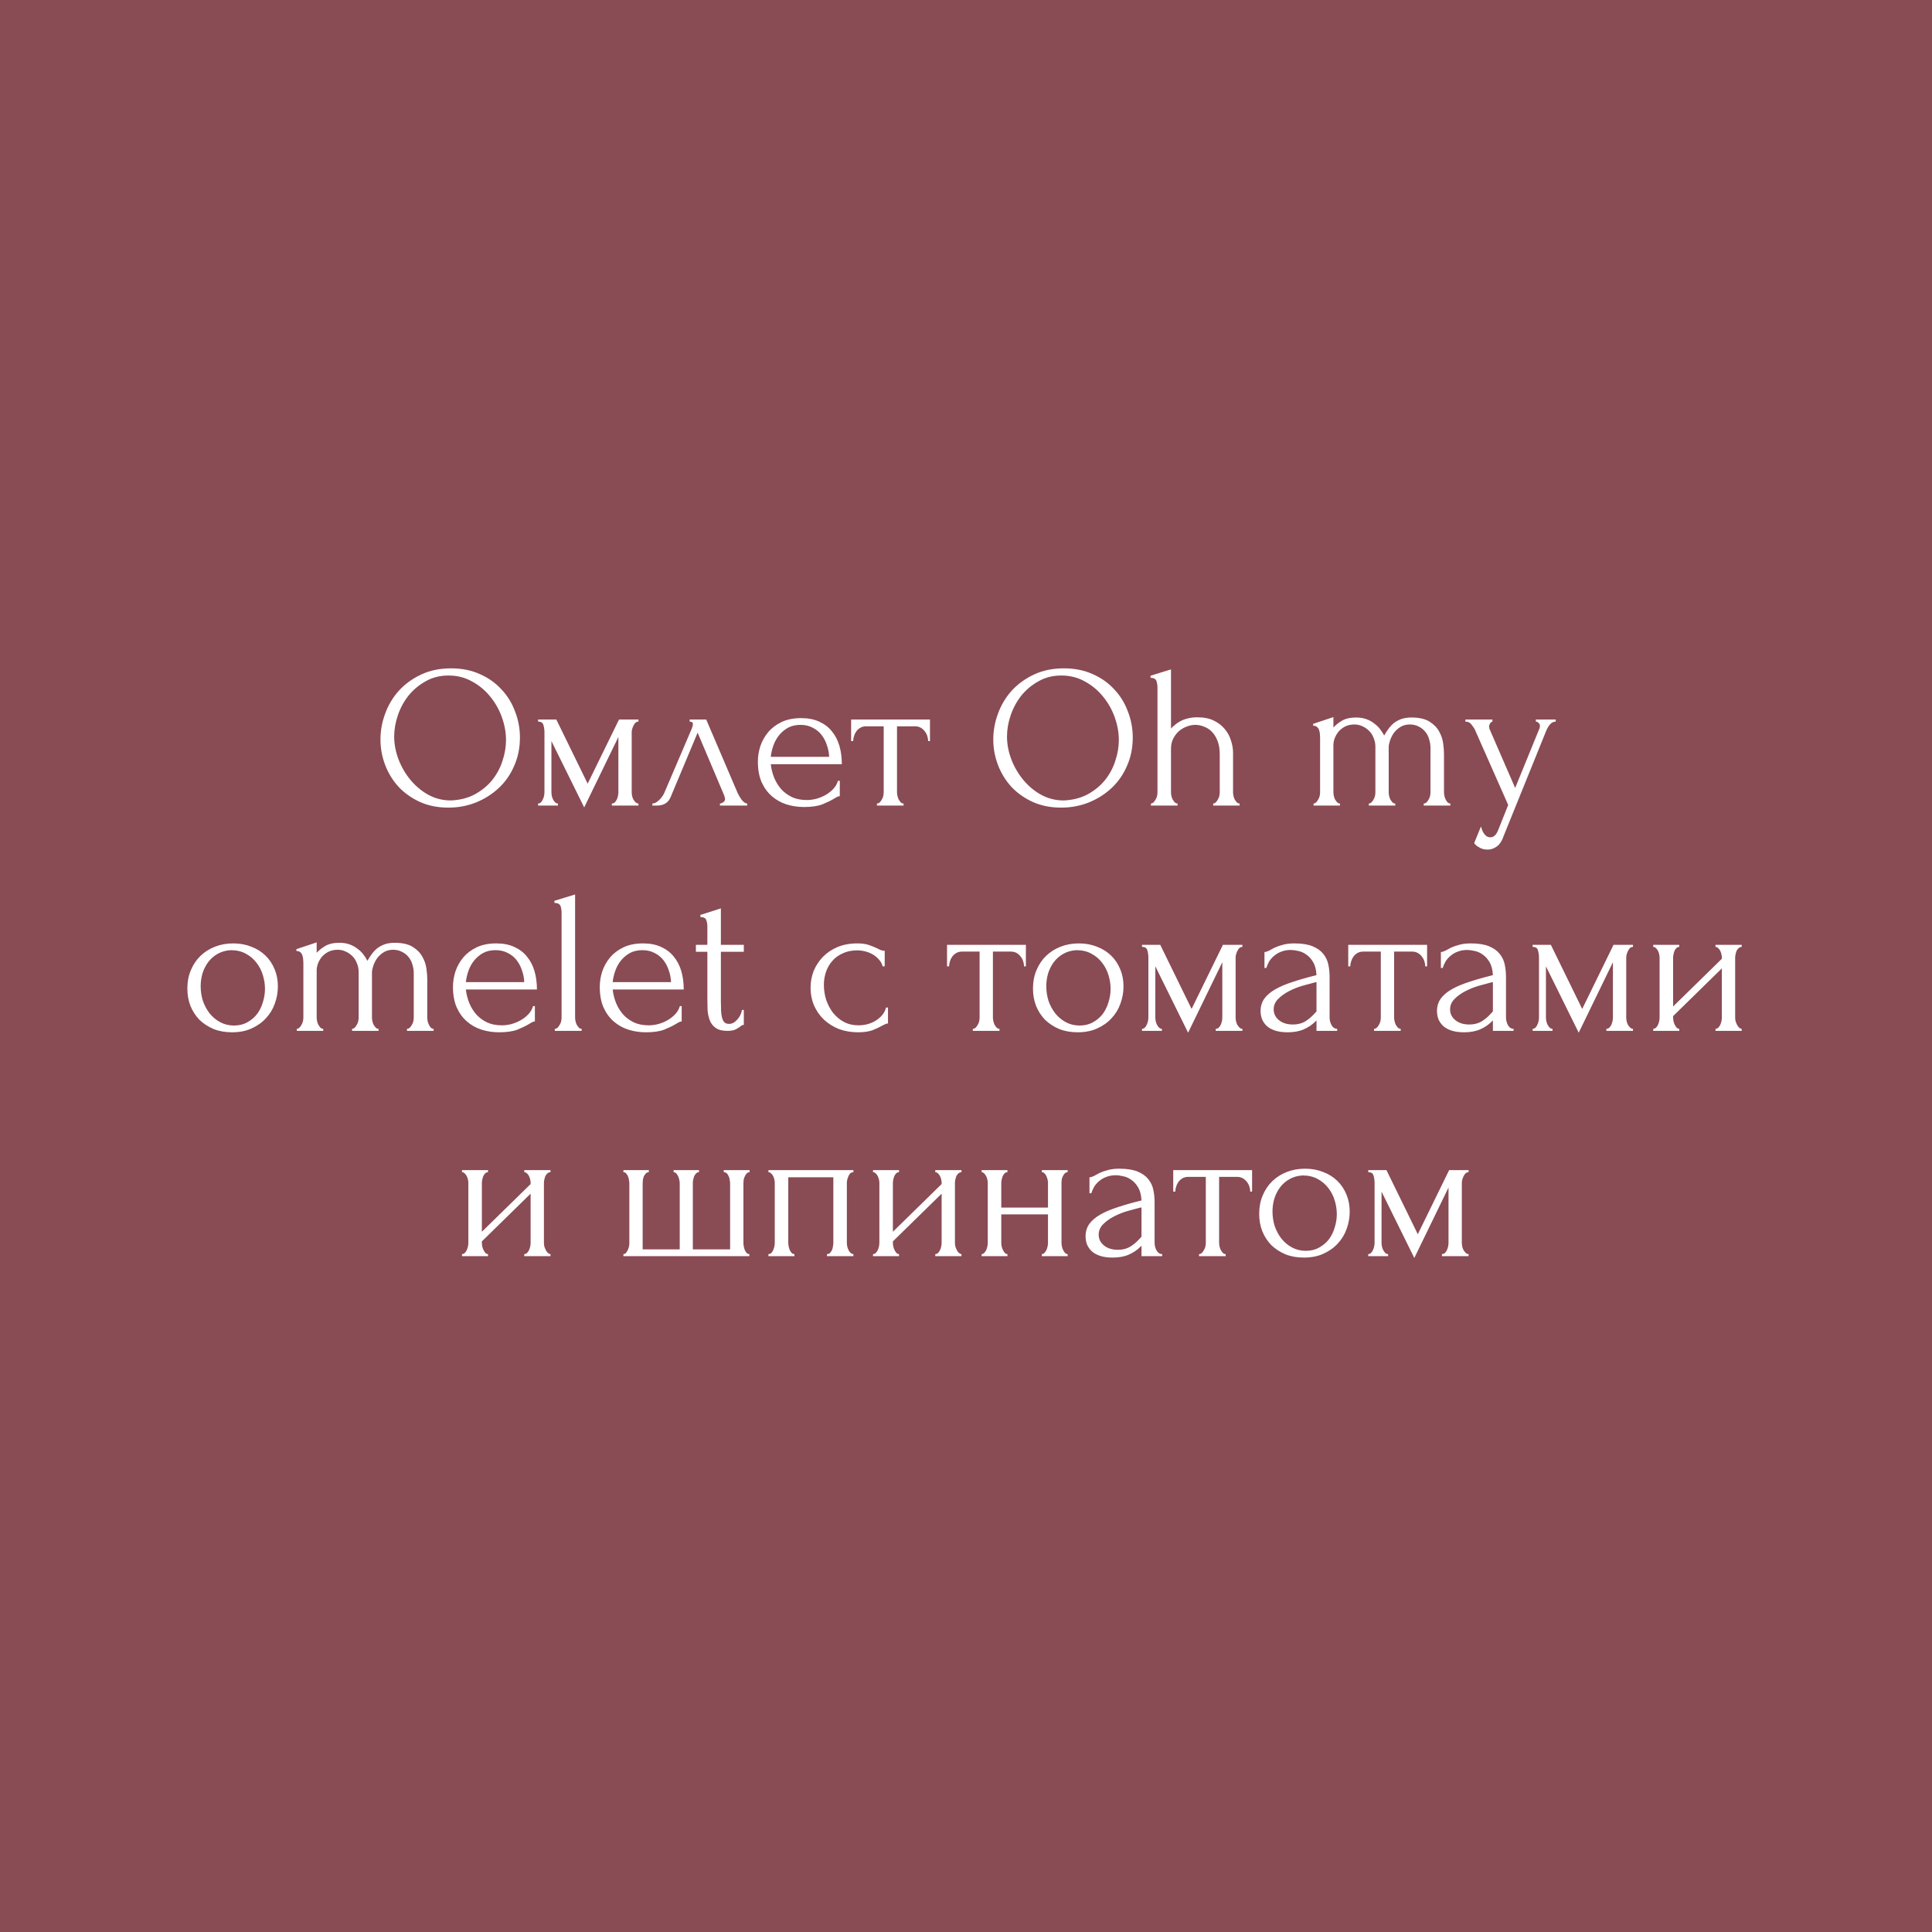
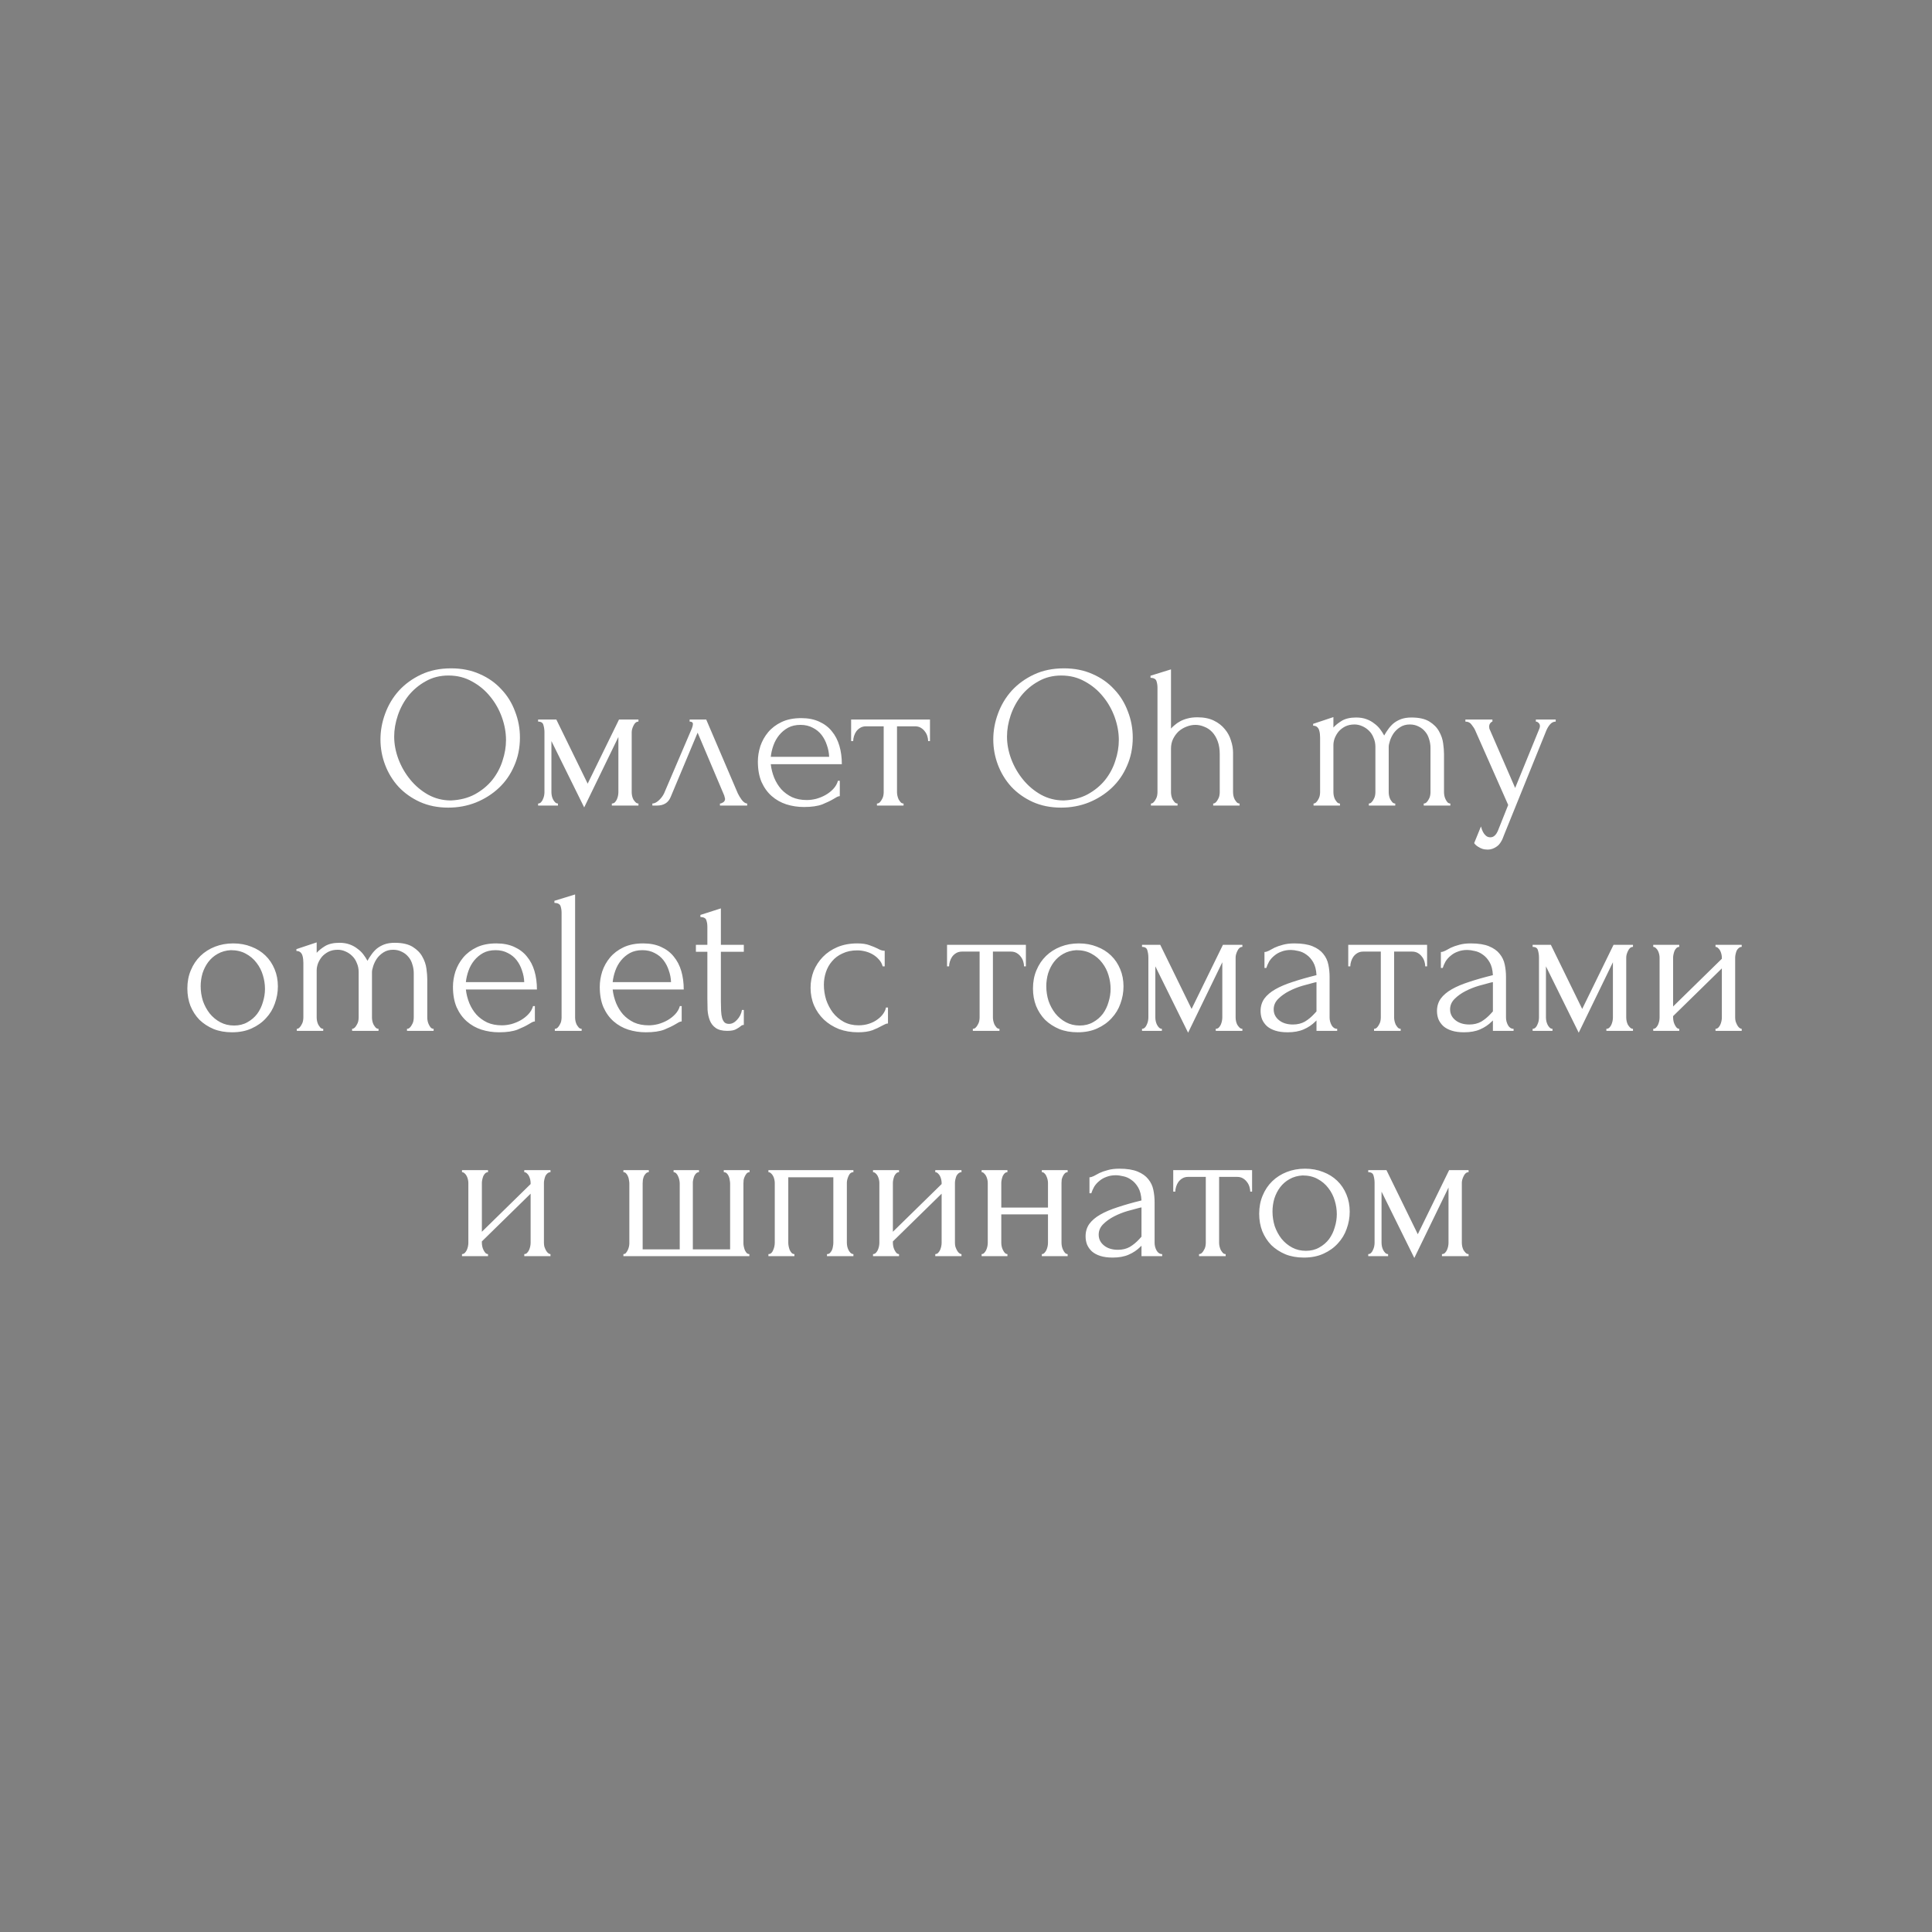
<svg xmlns="http://www.w3.org/2000/svg" width="283" height="283" viewBox="0 0 283 283" fill="none">
  <rect x="0" y="0" width="283" height="283" fill="#808080" stroke="none" />
-   <path d="M0 0H283V283H0V0Z" fill="#902838" fill-opacity="0.6" />
  <path d="M66.08 97.9C67.64 97.9 69.04 98.18 70.28 98.74C71.52 99.28 72.57 100.02 73.43 100.96C74.31 101.88 74.98 102.96 75.44 104.2C75.92 105.42 76.16 106.7 76.16 108.04C76.16 109.54 75.88 110.92 75.32 112.18C74.78 113.44 74.03 114.52 73.07 115.42C72.11 116.32 70.99 117.03 69.71 117.55C68.45 118.05 67.1 118.3 65.66 118.3C64.12 118.3 62.73 118.02 61.49 117.46C60.27 116.9 59.23 116.16 58.37 115.24C57.53 114.32 56.88 113.26 56.42 112.06C55.96 110.86 55.73 109.61 55.73 108.31C55.73 107.03 55.96 105.77 56.42 104.53C56.88 103.27 57.55 102.15 58.43 101.17C59.33 100.19 60.42 99.4 61.7 98.8C62.98 98.2 64.44 97.9 66.08 97.9ZM66.05 117.25C67.39 117.19 68.56 116.89 69.56 116.35C70.58 115.79 71.43 115.09 72.11 114.25C72.79 113.39 73.29 112.45 73.61 111.43C73.95 110.41 74.12 109.4 74.12 108.4C74.12 107.3 73.92 106.19 73.52 105.07C73.12 103.95 72.55 102.94 71.81 102.04C71.07 101.12 70.18 100.38 69.14 99.82C68.12 99.24 66.97 98.95 65.69 98.95C64.45 98.95 63.34 99.23 62.36 99.79C61.38 100.33 60.54 101.03 59.84 101.89C59.16 102.75 58.64 103.71 58.28 104.77C57.92 105.83 57.74 106.87 57.74 107.89C57.74 108.99 57.95 110.1 58.37 111.22C58.79 112.32 59.37 113.32 60.11 114.22C60.85 115.12 61.72 115.85 62.72 116.41C63.74 116.97 64.85 117.25 66.05 117.25ZM92.532 116.05C92.532 116.21 92.552 116.39 92.592 116.59C92.632 116.77 92.692 116.94 92.772 117.1C92.872 117.26 92.982 117.4 93.102 117.52C93.222 117.64 93.362 117.7 93.522 117.7V118H89.622V117.7C89.782 117.7 89.922 117.65 90.042 117.55C90.162 117.43 90.262 117.29 90.342 117.13C90.422 116.95 90.482 116.77 90.522 116.59C90.562 116.39 90.582 116.21 90.582 116.05V107.95L85.572 118.27L80.772 108.55V116.05C80.772 116.21 80.792 116.39 80.832 116.59C80.872 116.77 80.932 116.94 81.012 117.1C81.092 117.26 81.192 117.4 81.312 117.52C81.432 117.64 81.572 117.7 81.732 117.7V118H78.822V117.7C78.982 117.7 79.122 117.64 79.242 117.52C79.362 117.4 79.452 117.26 79.512 117.1C79.592 116.94 79.652 116.77 79.692 116.59C79.732 116.39 79.752 116.21 79.752 116.05V107.26C79.752 106.9 79.702 106.55 79.602 106.21C79.522 105.87 79.262 105.7 78.822 105.7V105.4H81.492L86.082 114.79L90.672 105.4H93.522V105.7C93.222 105.7 92.982 105.89 92.802 106.27C92.622 106.63 92.532 106.96 92.532 107.26V116.05ZM105.458 117.7C105.598 117.7 105.758 117.64 105.938 117.52C106.118 117.4 106.208 117.23 106.208 117.01C106.208 116.97 106.188 116.89 106.148 116.77C106.128 116.63 106.078 116.48 105.998 116.32L102.188 107.32L98.228 116.77C97.888 117.59 97.218 118 96.218 118H95.558V117.7C95.838 117.7 96.138 117.56 96.458 117.28C96.798 116.98 97.068 116.63 97.268 116.23L101.348 106.69C101.448 106.43 101.498 106.22 101.498 106.06C101.498 105.82 101.338 105.7 101.018 105.7V105.4H103.448L108.068 116.2C108.208 116.5 108.408 116.83 108.668 117.19C108.948 117.53 109.208 117.7 109.448 117.7V118H105.458V117.7ZM112.903 111.94C112.983 112.64 113.153 113.31 113.413 113.95C113.673 114.57 114.013 115.12 114.433 115.6C114.873 116.08 115.403 116.47 116.023 116.77C116.643 117.05 117.363 117.19 118.183 117.19C118.623 117.19 119.083 117.13 119.563 117.01C120.063 116.87 120.523 116.68 120.943 116.44C121.363 116.2 121.733 115.91 122.053 115.57C122.393 115.21 122.623 114.81 122.743 114.37H123.013V116.62C122.893 116.62 122.753 116.66 122.593 116.74C122.453 116.82 122.283 116.92 122.083 117.04C121.683 117.28 121.143 117.54 120.463 117.82C119.783 118.08 118.883 118.21 117.763 118.21C116.863 118.21 116.003 118.08 115.183 117.82C114.383 117.56 113.673 117.16 113.053 116.62C112.433 116.08 111.933 115.39 111.553 114.55C111.193 113.71 111.013 112.71 111.013 111.55C111.013 110.81 111.133 110.06 111.373 109.3C111.633 108.54 112.013 107.86 112.513 107.26C113.033 106.64 113.693 106.14 114.493 105.76C115.293 105.38 116.253 105.19 117.373 105.19C118.373 105.19 119.243 105.36 119.983 105.7C120.743 106.04 121.363 106.51 121.843 107.11C122.343 107.71 122.713 108.42 122.953 109.24C123.193 110.06 123.313 110.96 123.313 111.94H112.903ZM117.253 106.18C116.553 106.18 115.943 106.32 115.423 106.6C114.923 106.88 114.493 107.24 114.133 107.68C113.773 108.12 113.493 108.62 113.293 109.18C113.093 109.74 112.963 110.3 112.903 110.86H121.453C121.433 110.28 121.323 109.71 121.123 109.15C120.943 108.59 120.683 108.09 120.343 107.65C120.003 107.21 119.573 106.86 119.053 106.6C118.533 106.32 117.933 106.18 117.253 106.18ZM135.954 108.55C135.954 108.33 135.914 108.09 135.834 107.83C135.754 107.57 135.634 107.34 135.474 107.14C135.314 106.92 135.114 106.74 134.874 106.6C134.634 106.46 134.354 106.39 134.034 106.39H131.394V116.05C131.394 116.21 131.414 116.38 131.454 116.56C131.494 116.74 131.554 116.92 131.634 117.1C131.734 117.26 131.834 117.4 131.934 117.52C132.054 117.64 132.194 117.7 132.354 117.7V118H128.454V117.7C128.614 117.7 128.754 117.64 128.874 117.52C128.994 117.4 129.094 117.26 129.174 117.1C129.274 116.94 129.344 116.77 129.384 116.59C129.424 116.39 129.444 116.21 129.444 116.05V106.39H126.864C126.544 106.39 126.264 106.46 126.024 106.6C125.784 106.74 125.584 106.92 125.424 107.14C125.284 107.34 125.174 107.57 125.094 107.83C125.014 108.09 124.974 108.33 124.974 108.55H124.674V105.4H136.224V108.55H135.954ZM155.846 97.9C157.406 97.9 158.806 98.18 160.046 98.74C161.286 99.28 162.336 100.02 163.196 100.96C164.076 101.88 164.746 102.96 165.206 104.2C165.686 105.42 165.926 106.7 165.926 108.04C165.926 109.54 165.646 110.92 165.086 112.18C164.546 113.44 163.796 114.52 162.836 115.42C161.876 116.32 160.756 117.03 159.476 117.55C158.216 118.05 156.866 118.3 155.426 118.3C153.886 118.3 152.496 118.02 151.256 117.46C150.036 116.9 148.996 116.16 148.136 115.24C147.296 114.32 146.646 113.26 146.186 112.06C145.726 110.86 145.496 109.61 145.496 108.31C145.496 107.03 145.726 105.77 146.186 104.53C146.646 103.27 147.316 102.15 148.196 101.17C149.096 100.19 150.186 99.4 151.466 98.8C152.746 98.2 154.206 97.9 155.846 97.9ZM155.816 117.25C157.156 117.19 158.326 116.89 159.326 116.35C160.346 115.79 161.196 115.09 161.876 114.25C162.556 113.39 163.056 112.45 163.376 111.43C163.716 110.41 163.886 109.4 163.886 108.4C163.886 107.3 163.686 106.19 163.286 105.07C162.886 103.95 162.316 102.94 161.576 102.04C160.836 101.12 159.946 100.38 158.906 99.82C157.886 99.24 156.736 98.95 155.456 98.95C154.216 98.95 153.106 99.23 152.126 99.79C151.146 100.33 150.306 101.03 149.606 101.89C148.926 102.75 148.406 103.71 148.046 104.77C147.686 105.83 147.506 106.87 147.506 107.89C147.506 108.99 147.716 110.1 148.136 111.22C148.556 112.32 149.136 113.32 149.876 114.22C150.616 115.12 151.486 115.85 152.486 116.41C153.506 116.97 154.616 117.25 155.816 117.25ZM180.618 116.05C180.618 116.21 180.638 116.39 180.678 116.59C180.718 116.77 180.778 116.94 180.858 117.1C180.958 117.26 181.058 117.4 181.158 117.52C181.278 117.64 181.418 117.7 181.578 117.7V118H177.708V117.7C177.848 117.7 177.978 117.64 178.098 117.52C178.218 117.4 178.318 117.26 178.398 117.1C178.498 116.94 178.568 116.77 178.608 116.59C178.648 116.39 178.668 116.21 178.668 116.05V110.47C178.668 109.75 178.568 109.12 178.368 108.58C178.168 108.04 177.898 107.59 177.558 107.23C177.218 106.87 176.828 106.61 176.388 106.45C175.968 106.27 175.538 106.18 175.098 106.18C174.658 106.18 174.218 106.27 173.778 106.45C173.358 106.61 172.978 106.84 172.638 107.14C172.318 107.44 172.048 107.81 171.828 108.25C171.628 108.67 171.528 109.14 171.528 109.66V116.05C171.528 116.21 171.548 116.39 171.588 116.59C171.628 116.77 171.688 116.94 171.768 117.1C171.868 117.26 171.968 117.4 172.068 117.52C172.188 117.64 172.328 117.7 172.488 117.7V118H168.588V117.7C168.728 117.7 168.858 117.64 168.978 117.52C169.098 117.4 169.198 117.26 169.278 117.1C169.378 116.94 169.448 116.77 169.488 116.59C169.528 116.39 169.548 116.21 169.548 116.05V100.72C169.548 100.38 169.498 100.06 169.398 99.76C169.298 99.46 169.008 99.3 168.528 99.28V98.98L171.528 98.05V106.72C171.668 106.56 171.848 106.39 172.068 106.21C172.288 106.01 172.548 105.83 172.848 105.67C173.168 105.49 173.528 105.35 173.928 105.25C174.348 105.13 174.838 105.07 175.398 105.07C176.338 105.07 177.138 105.23 177.798 105.55C178.458 105.87 178.998 106.29 179.418 106.81C179.838 107.31 180.138 107.87 180.318 108.49C180.518 109.09 180.618 109.68 180.618 110.26V116.05ZM211.518 116.05C211.518 116.21 211.538 116.39 211.578 116.59C211.618 116.77 211.678 116.94 211.758 117.1C211.838 117.26 211.928 117.4 212.028 117.52C212.148 117.64 212.288 117.7 212.448 117.7V118H208.548V117.7C208.708 117.7 208.848 117.64 208.968 117.52C209.088 117.4 209.188 117.26 209.268 117.1C209.368 116.94 209.438 116.77 209.478 116.59C209.518 116.39 209.538 116.21 209.538 116.05V109.57C209.538 109.11 209.468 108.67 209.328 108.25C209.208 107.83 209.018 107.47 208.758 107.17C208.498 106.85 208.178 106.6 207.798 106.42C207.418 106.22 206.988 106.12 206.508 106.12C205.968 106.12 205.498 106.25 205.098 106.51C204.718 106.75 204.398 107.05 204.138 107.41C203.898 107.77 203.718 108.14 203.598 108.52C203.478 108.88 203.418 109.18 203.418 109.42V116.05C203.418 116.21 203.438 116.39 203.478 116.59C203.518 116.77 203.578 116.94 203.658 117.1C203.758 117.26 203.858 117.4 203.958 117.52C204.078 117.64 204.218 117.7 204.378 117.7V118H200.508V117.7C200.648 117.7 200.778 117.64 200.898 117.52C201.018 117.4 201.118 117.26 201.198 117.1C201.298 116.94 201.368 116.77 201.408 116.59C201.448 116.39 201.468 116.21 201.468 116.05V109.39C201.468 108.91 201.378 108.47 201.198 108.07C201.038 107.65 200.808 107.3 200.508 107.02C200.228 106.74 199.898 106.52 199.518 106.36C199.158 106.2 198.788 106.12 198.408 106.12C197.888 106.12 197.428 106.22 197.028 106.42C196.648 106.62 196.328 106.87 196.068 107.17C195.828 107.47 195.638 107.8 195.498 108.16C195.378 108.5 195.318 108.83 195.318 109.15V116.05C195.318 116.21 195.338 116.39 195.378 116.59C195.418 116.77 195.478 116.94 195.558 117.1C195.658 117.26 195.758 117.4 195.858 117.52C195.978 117.64 196.118 117.7 196.278 117.7V118H192.408V117.7C192.548 117.7 192.678 117.64 192.798 117.52C192.918 117.4 193.018 117.26 193.098 117.1C193.198 116.94 193.268 116.77 193.308 116.59C193.348 116.39 193.368 116.21 193.368 116.05V108.04C193.368 107.88 193.358 107.7 193.338 107.5C193.318 107.3 193.278 107.11 193.218 106.93C193.158 106.75 193.058 106.6 192.918 106.48C192.778 106.36 192.588 106.3 192.348 106.3V106.03L195.318 105.04V106.57C195.618 106.23 196.028 105.9 196.548 105.58C197.088 105.26 197.788 105.1 198.648 105.1C199.208 105.1 199.708 105.18 200.148 105.34C200.588 105.5 200.968 105.71 201.288 105.97C201.628 106.21 201.918 106.49 202.158 106.81C202.398 107.13 202.598 107.44 202.758 107.74C202.918 107.44 203.108 107.14 203.328 106.84C203.548 106.52 203.808 106.23 204.108 105.97C204.428 105.71 204.798 105.5 205.218 105.34C205.658 105.18 206.168 105.1 206.748 105.1C207.868 105.1 208.748 105.3 209.388 105.7C210.028 106.1 210.498 106.58 210.798 107.14C211.118 107.7 211.318 108.29 211.398 108.91C211.478 109.51 211.518 110.02 211.518 110.44V116.05ZM220.321 122.29C220.041 123.13 219.681 123.7 219.241 124C218.821 124.3 218.381 124.45 217.921 124.45C217.621 124.45 217.351 124.41 217.111 124.33C216.891 124.25 216.691 124.15 216.511 124.03C216.351 123.93 216.221 123.83 216.121 123.73C216.021 123.63 215.961 123.55 215.941 123.49L216.931 121.06C217.031 121.42 217.131 121.69 217.231 121.87C217.331 122.07 217.471 122.25 217.651 122.41C217.831 122.57 218.051 122.65 218.311 122.65C218.791 122.65 219.171 122.3 219.451 121.6L220.921 117.91L216.091 106.99C215.991 106.75 215.821 106.48 215.581 106.18C215.361 105.86 215.051 105.7 214.651 105.7V105.4H218.611V105.7C218.531 105.7 218.431 105.77 218.311 105.91C218.191 106.05 218.131 106.23 218.131 106.45C218.131 106.63 218.171 106.79 218.251 106.93L221.941 115.42L225.481 106.75C225.541 106.61 225.571 106.48 225.571 106.36C225.571 106.16 225.501 106 225.361 105.88C225.241 105.76 225.111 105.7 224.971 105.7V105.4H227.881V105.7C227.561 105.7 227.281 105.84 227.041 106.12C226.821 106.38 226.641 106.68 226.501 107.02L220.321 122.29ZM33.984 151.21C32.984 151.21 32.084 151.05 31.284 150.73C30.484 150.39 29.794 149.94 29.214 149.38C28.654 148.8 28.214 148.12 27.894 147.34C27.594 146.56 27.444 145.71 27.444 144.79C27.444 143.81 27.614 142.92 27.954 142.12C28.294 141.3 28.764 140.6 29.364 140.02C29.964 139.44 30.674 138.99 31.494 138.67C32.314 138.35 33.204 138.19 34.164 138.19C35.124 138.19 36.004 138.35 36.804 138.67C37.604 138.97 38.294 139.4 38.874 139.96C39.454 140.52 39.904 141.19 40.224 141.97C40.544 142.73 40.704 143.57 40.704 144.49C40.704 145.35 40.554 146.19 40.254 147.01C39.974 147.81 39.544 148.52 38.964 149.14C38.404 149.76 37.704 150.26 36.864 150.64C36.044 151.02 35.084 151.21 33.984 151.21ZM33.804 139.18C33.084 139.22 32.444 139.4 31.884 139.72C31.344 140.02 30.884 140.42 30.504 140.92C30.144 141.4 29.864 141.95 29.664 142.57C29.484 143.19 29.394 143.82 29.394 144.46C29.394 145.2 29.504 145.92 29.724 146.62C29.964 147.3 30.294 147.91 30.714 148.45C31.154 148.99 31.674 149.42 32.274 149.74C32.874 150.06 33.544 150.22 34.284 150.22C35.024 150.22 35.674 150.06 36.234 149.74C36.814 149.42 37.294 149.01 37.674 148.51C38.054 147.99 38.334 147.41 38.514 146.77C38.714 146.13 38.814 145.49 38.814 144.85C38.814 144.19 38.714 143.53 38.514 142.87C38.314 142.19 38.004 141.58 37.584 141.04C37.164 140.48 36.634 140.03 35.994 139.69C35.374 139.35 34.644 139.18 33.804 139.18ZM62.587 149.05C62.587 149.21 62.607 149.39 62.647 149.59C62.687 149.77 62.747 149.94 62.827 150.1C62.907 150.26 62.997 150.4 63.097 150.52C63.217 150.64 63.357 150.7 63.517 150.7V151H59.617V150.7C59.777 150.7 59.917 150.64 60.037 150.52C60.157 150.4 60.257 150.26 60.337 150.1C60.437 149.94 60.507 149.77 60.547 149.59C60.587 149.39 60.607 149.21 60.607 149.05V142.57C60.607 142.11 60.537 141.67 60.397 141.25C60.277 140.83 60.087 140.47 59.827 140.17C59.567 139.85 59.247 139.6 58.867 139.42C58.487 139.22 58.057 139.12 57.577 139.12C57.037 139.12 56.567 139.25 56.167 139.51C55.787 139.75 55.467 140.05 55.207 140.41C54.967 140.77 54.787 141.14 54.667 141.52C54.547 141.88 54.487 142.18 54.487 142.42V149.05C54.487 149.21 54.507 149.39 54.547 149.59C54.587 149.77 54.647 149.94 54.727 150.1C54.827 150.26 54.927 150.4 55.027 150.52C55.147 150.64 55.287 150.7 55.447 150.7V151H51.577V150.7C51.717 150.7 51.847 150.64 51.967 150.52C52.087 150.4 52.187 150.26 52.267 150.1C52.367 149.94 52.437 149.77 52.477 149.59C52.517 149.39 52.537 149.21 52.537 149.05V142.39C52.537 141.91 52.447 141.47 52.267 141.07C52.107 140.65 51.877 140.3 51.577 140.02C51.297 139.74 50.967 139.52 50.587 139.36C50.227 139.2 49.857 139.12 49.477 139.12C48.957 139.12 48.497 139.22 48.097 139.42C47.717 139.62 47.397 139.87 47.137 140.17C46.897 140.47 46.707 140.8 46.567 141.16C46.447 141.5 46.387 141.83 46.387 142.15V149.05C46.387 149.21 46.407 149.39 46.447 149.59C46.487 149.77 46.547 149.94 46.627 150.1C46.727 150.26 46.827 150.4 46.927 150.52C47.047 150.64 47.187 150.7 47.347 150.7V151H43.477V150.7C43.617 150.7 43.747 150.64 43.867 150.52C43.987 150.4 44.087 150.26 44.167 150.1C44.267 149.94 44.337 149.77 44.377 149.59C44.417 149.39 44.437 149.21 44.437 149.05V141.04C44.437 140.88 44.427 140.7 44.407 140.5C44.387 140.3 44.347 140.11 44.287 139.93C44.227 139.75 44.127 139.6 43.987 139.48C43.847 139.36 43.657 139.3 43.417 139.3V139.03L46.387 138.04V139.57C46.687 139.23 47.097 138.9 47.617 138.58C48.157 138.26 48.857 138.1 49.717 138.1C50.277 138.1 50.777 138.18 51.217 138.34C51.657 138.5 52.037 138.71 52.357 138.97C52.697 139.21 52.987 139.49 53.227 139.81C53.467 140.13 53.667 140.44 53.827 140.74C53.987 140.44 54.177 140.14 54.397 139.84C54.617 139.52 54.877 139.23 55.177 138.97C55.497 138.71 55.867 138.5 56.287 138.34C56.727 138.18 57.237 138.1 57.817 138.1C58.937 138.1 59.817 138.3 60.457 138.7C61.097 139.1 61.567 139.58 61.867 140.14C62.187 140.7 62.387 141.29 62.467 141.91C62.547 142.51 62.587 143.02 62.587 143.44V149.05ZM68.24 144.94C68.32 145.64 68.49 146.31 68.75 146.95C69.01 147.57 69.35 148.12 69.77 148.6C70.21 149.08 70.74 149.47 71.36 149.77C71.98 150.05 72.7 150.19 73.52 150.19C73.96 150.19 74.42 150.13 74.9 150.01C75.4 149.87 75.86 149.68 76.28 149.44C76.7 149.2 77.07 148.91 77.39 148.57C77.73 148.21 77.96 147.81 78.08 147.37H78.35V149.62C78.23 149.62 78.09 149.66 77.93 149.74C77.79 149.82 77.62 149.92 77.42 150.04C77.02 150.28 76.48 150.54 75.8 150.82C75.12 151.08 74.22 151.21 73.1 151.21C72.2 151.21 71.34 151.08 70.52 150.82C69.72 150.56 69.01 150.16 68.39 149.62C67.77 149.08 67.27 148.39 66.89 147.55C66.53 146.71 66.35 145.71 66.35 144.55C66.35 143.81 66.47 143.06 66.71 142.3C66.97 141.54 67.35 140.86 67.85 140.26C68.37 139.64 69.03 139.14 69.83 138.76C70.63 138.38 71.59 138.19 72.71 138.19C73.71 138.19 74.58 138.36 75.32 138.7C76.08 139.04 76.7 139.51 77.18 140.11C77.68 140.71 78.05 141.42 78.29 142.24C78.53 143.06 78.65 143.96 78.65 144.94H68.24ZM72.59 139.18C71.89 139.18 71.28 139.32 70.76 139.6C70.26 139.88 69.83 140.24 69.47 140.68C69.11 141.12 68.83 141.62 68.63 142.18C68.43 142.74 68.3 143.3 68.24 143.86H76.79C76.77 143.28 76.66 142.71 76.46 142.15C76.28 141.59 76.02 141.09 75.68 140.65C75.34 140.21 74.91 139.86 74.39 139.6C73.87 139.32 73.27 139.18 72.59 139.18ZM81.271 151V150.7C81.431 150.7 81.571 150.64 81.691 150.52C81.811 150.4 81.911 150.26 81.991 150.1C82.091 149.94 82.161 149.77 82.201 149.59C82.241 149.39 82.261 149.21 82.261 149.05V133.69C82.261 133.35 82.211 133.03 82.111 132.73C82.011 132.43 81.711 132.27 81.211 132.25V131.95L84.241 131.02V149.05C84.241 149.21 84.261 149.39 84.301 149.59C84.341 149.77 84.401 149.94 84.481 150.1C84.581 150.26 84.681 150.4 84.781 150.52C84.901 150.64 85.041 150.7 85.201 150.7V151H81.271ZM89.744 144.94C89.824 145.64 89.994 146.31 90.254 146.95C90.514 147.57 90.854 148.12 91.274 148.6C91.714 149.08 92.244 149.47 92.864 149.77C93.484 150.05 94.204 150.19 95.024 150.19C95.464 150.19 95.924 150.13 96.404 150.01C96.904 149.87 97.364 149.68 97.784 149.44C98.204 149.2 98.574 148.91 98.894 148.57C99.234 148.21 99.464 147.81 99.584 147.37H99.854V149.62C99.734 149.62 99.594 149.66 99.434 149.74C99.294 149.82 99.124 149.92 98.924 150.04C98.524 150.28 97.984 150.54 97.304 150.82C96.624 151.08 95.724 151.21 94.604 151.21C93.704 151.21 92.844 151.08 92.024 150.82C91.224 150.56 90.514 150.16 89.894 149.62C89.274 149.08 88.774 148.39 88.394 147.55C88.034 146.71 87.854 145.71 87.854 144.55C87.854 143.81 87.974 143.06 88.214 142.3C88.474 141.54 88.854 140.86 89.354 140.26C89.874 139.64 90.534 139.14 91.334 138.76C92.134 138.38 93.094 138.19 94.214 138.19C95.214 138.19 96.084 138.36 96.824 138.7C97.584 139.04 98.204 139.51 98.684 140.11C99.184 140.71 99.554 141.42 99.794 142.24C100.034 143.06 100.154 143.96 100.154 144.94H89.744ZM94.094 139.18C93.394 139.18 92.784 139.32 92.264 139.6C91.764 139.88 91.334 140.24 90.974 140.68C90.614 141.12 90.334 141.62 90.134 142.18C89.934 142.74 89.804 143.3 89.744 143.86H98.294C98.274 143.28 98.164 142.71 97.964 142.15C97.784 141.59 97.524 141.09 97.184 140.65C96.844 140.21 96.414 139.86 95.894 139.6C95.374 139.32 94.774 139.18 94.094 139.18ZM105.595 139.42V146.65C105.595 147.17 105.605 147.64 105.625 148.06C105.645 148.48 105.695 148.83 105.775 149.11C105.855 149.39 105.975 149.61 106.135 149.77C106.295 149.91 106.515 149.98 106.795 149.98C107.215 149.98 107.605 149.78 107.965 149.38C108.345 148.98 108.585 148.5 108.685 147.94H108.955V150.13C108.775 150.13 108.625 150.19 108.505 150.31C108.345 150.45 108.115 150.6 107.815 150.76C107.535 150.92 107.105 151 106.525 151C105.805 151 105.245 150.86 104.845 150.58C104.445 150.3 104.155 149.93 103.975 149.47C103.795 149.01 103.685 148.5 103.645 147.94C103.625 147.38 103.615 146.81 103.615 146.23V139.42H101.935V138.4H103.615V135.73C103.615 135.39 103.565 135.08 103.465 134.8C103.385 134.5 103.095 134.34 102.595 134.32V134.02L105.595 133.06V138.4H108.955V139.42H105.595ZM130.072 149.92C129.912 149.92 129.762 149.96 129.622 150.04C129.482 150.1 129.322 150.18 129.142 150.28C128.802 150.48 128.352 150.69 127.792 150.91C127.232 151.11 126.532 151.21 125.692 151.21C124.672 151.21 123.732 151.05 122.872 150.73C122.032 150.39 121.302 149.93 120.682 149.35C120.062 148.75 119.582 148.06 119.242 147.28C118.902 146.48 118.732 145.62 118.732 144.7C118.732 143.84 118.882 143.02 119.182 142.24C119.502 141.46 119.952 140.77 120.532 140.17C121.112 139.57 121.822 139.09 122.662 138.73C123.522 138.37 124.492 138.19 125.572 138.19C126.312 138.19 126.912 138.28 127.372 138.46C127.832 138.62 128.222 138.78 128.542 138.94C128.722 139.04 128.892 139.12 129.052 139.18C129.232 139.24 129.412 139.27 129.592 139.27V141.55H129.292C129.192 141.17 129.012 140.84 128.752 140.56C128.492 140.26 128.192 140.01 127.852 139.81C127.512 139.61 127.142 139.46 126.742 139.36C126.342 139.26 125.952 139.21 125.572 139.21C124.752 139.21 124.032 139.36 123.412 139.66C122.792 139.94 122.282 140.32 121.882 140.8C121.482 141.26 121.182 141.79 120.982 142.39C120.782 142.99 120.682 143.61 120.682 144.25C120.682 144.99 120.792 145.72 121.012 146.44C121.252 147.14 121.582 147.77 122.002 148.33C122.442 148.89 122.972 149.34 123.592 149.68C124.232 150.02 124.952 150.19 125.752 150.19C126.312 150.19 126.832 150.11 127.312 149.95C127.792 149.79 128.202 149.58 128.542 149.32C128.902 149.06 129.182 148.78 129.382 148.48C129.602 148.16 129.732 147.86 129.772 147.58H130.072V149.92ZM150.002 141.55C150.002 141.33 149.962 141.09 149.882 140.83C149.802 140.57 149.682 140.34 149.522 140.14C149.362 139.92 149.162 139.74 148.922 139.6C148.682 139.46 148.402 139.39 148.082 139.39H145.442V149.05C145.442 149.21 145.462 149.38 145.502 149.56C145.542 149.74 145.602 149.92 145.682 150.1C145.782 150.26 145.882 150.4 145.982 150.52C146.102 150.64 146.242 150.7 146.402 150.7V151H142.502V150.7C142.662 150.7 142.802 150.64 142.922 150.52C143.042 150.4 143.142 150.26 143.222 150.1C143.322 149.94 143.392 149.77 143.432 149.59C143.472 149.39 143.492 149.21 143.492 149.05V139.39H140.912C140.592 139.39 140.312 139.46 140.072 139.6C139.832 139.74 139.632 139.92 139.472 140.14C139.332 140.34 139.222 140.57 139.142 140.83C139.062 141.09 139.022 141.33 139.022 141.55H138.722V138.4H150.272V141.55H150.002ZM157.851 151.21C156.851 151.21 155.951 151.05 155.151 150.73C154.351 150.39 153.661 149.94 153.081 149.38C152.521 148.8 152.081 148.12 151.761 147.34C151.461 146.56 151.311 145.71 151.311 144.79C151.311 143.81 151.481 142.92 151.821 142.12C152.161 141.3 152.631 140.6 153.231 140.02C153.831 139.44 154.541 138.99 155.361 138.67C156.181 138.35 157.071 138.19 158.031 138.19C158.991 138.19 159.871 138.35 160.671 138.67C161.471 138.97 162.161 139.4 162.741 139.96C163.321 140.52 163.771 141.19 164.091 141.97C164.411 142.73 164.571 143.57 164.571 144.49C164.571 145.35 164.421 146.19 164.121 147.01C163.841 147.81 163.411 148.52 162.831 149.14C162.271 149.76 161.571 150.26 160.731 150.64C159.911 151.02 158.951 151.21 157.851 151.21ZM157.671 139.18C156.951 139.22 156.311 139.4 155.751 139.72C155.211 140.02 154.751 140.42 154.371 140.92C154.011 141.4 153.731 141.95 153.531 142.57C153.351 143.19 153.261 143.82 153.261 144.46C153.261 145.2 153.371 145.92 153.591 146.62C153.831 147.3 154.161 147.91 154.581 148.45C155.021 148.99 155.541 149.42 156.141 149.74C156.741 150.06 157.411 150.22 158.151 150.22C158.891 150.22 159.541 150.06 160.101 149.74C160.681 149.42 161.161 149.01 161.541 148.51C161.921 147.99 162.201 147.41 162.381 146.77C162.581 146.13 162.681 145.49 162.681 144.85C162.681 144.19 162.581 143.53 162.381 142.87C162.181 142.19 161.871 141.58 161.451 141.04C161.031 140.48 160.501 140.03 159.861 139.69C159.241 139.35 158.511 139.18 157.671 139.18ZM180.994 149.05C180.994 149.21 181.014 149.39 181.054 149.59C181.094 149.77 181.154 149.94 181.234 150.1C181.334 150.26 181.444 150.4 181.564 150.52C181.684 150.64 181.824 150.7 181.984 150.7V151H178.084V150.7C178.244 150.7 178.384 150.65 178.504 150.55C178.624 150.43 178.724 150.29 178.804 150.13C178.884 149.95 178.944 149.77 178.984 149.59C179.024 149.39 179.044 149.21 179.044 149.05V140.95L174.034 151.27L169.234 141.55V149.05C169.234 149.21 169.254 149.39 169.294 149.59C169.334 149.77 169.394 149.94 169.474 150.1C169.554 150.26 169.654 150.4 169.774 150.52C169.894 150.64 170.034 150.7 170.194 150.7V151H167.284V150.7C167.444 150.7 167.584 150.64 167.704 150.52C167.824 150.4 167.914 150.26 167.974 150.1C168.054 149.94 168.114 149.77 168.154 149.59C168.194 149.39 168.214 149.21 168.214 149.05V140.26C168.214 139.9 168.164 139.55 168.064 139.21C167.984 138.87 167.724 138.7 167.284 138.7V138.4H169.954L174.544 147.79L179.134 138.4H181.984V138.7C181.684 138.7 181.444 138.89 181.264 139.27C181.084 139.63 180.994 139.96 180.994 140.26V149.05ZM192.84 151V149.47L192.69 149.62C192.19 150.12 191.61 150.51 190.95 150.79C190.31 151.07 189.53 151.21 188.61 151.21C187.91 151.21 187.31 151.13 186.81 150.97C186.31 150.81 185.9 150.59 185.58 150.31C185.26 150.01 185.02 149.67 184.86 149.29C184.72 148.91 184.65 148.51 184.65 148.09C184.65 147.41 184.83 146.81 185.19 146.29C185.57 145.77 186.11 145.31 186.81 144.91C187.51 144.51 188.36 144.15 189.36 143.83C190.38 143.49 191.54 143.16 192.84 142.84C192.8 142.06 192.64 141.43 192.36 140.95C192.08 140.47 191.75 140.1 191.37 139.84C190.99 139.56 190.59 139.38 190.17 139.3C189.75 139.2 189.39 139.15 189.09 139.15C188.57 139.15 188.11 139.23 187.71 139.39C187.31 139.53 186.96 139.73 186.66 139.99C186.36 140.23 186.11 140.51 185.91 140.83C185.73 141.15 185.59 141.47 185.49 141.79H185.22V139.45C185.4 139.45 185.61 139.39 185.85 139.27C186.09 139.13 186.37 138.98 186.69 138.82C187.03 138.66 187.43 138.52 187.89 138.4C188.37 138.26 188.94 138.19 189.6 138.19C190.7 138.19 191.59 138.33 192.27 138.61C192.95 138.89 193.47 139.26 193.83 139.72C194.21 140.18 194.46 140.71 194.58 141.31C194.7 141.89 194.76 142.49 194.76 143.11V149.05C194.76 149.45 194.86 149.83 195.06 150.19C195.26 150.53 195.53 150.7 195.87 150.7V151H192.84ZM192.84 148.15V143.86L192.54 143.92C192.06 144.04 191.47 144.2 190.77 144.4C190.09 144.6 189.44 144.86 188.82 145.18C188.2 145.5 187.67 145.88 187.23 146.32C186.79 146.76 186.57 147.27 186.57 147.85C186.57 148.49 186.83 149.02 187.35 149.44C187.87 149.86 188.55 150.07 189.39 150.07C190.05 150.07 190.63 149.93 191.13 149.65C191.63 149.35 192.09 148.97 192.51 148.51L192.84 148.15ZM208.771 141.55C208.771 141.33 208.731 141.09 208.651 140.83C208.571 140.57 208.451 140.34 208.291 140.14C208.131 139.92 207.931 139.74 207.691 139.6C207.451 139.46 207.171 139.39 206.851 139.39H204.211V149.05C204.211 149.21 204.231 149.38 204.271 149.56C204.311 149.74 204.371 149.92 204.451 150.1C204.551 150.26 204.651 150.4 204.751 150.52C204.871 150.64 205.011 150.7 205.171 150.7V151H201.271V150.7C201.431 150.7 201.571 150.64 201.691 150.52C201.811 150.4 201.911 150.26 201.991 150.1C202.091 149.94 202.161 149.77 202.201 149.59C202.241 149.39 202.261 149.21 202.261 149.05V139.39H199.681C199.361 139.39 199.081 139.46 198.841 139.6C198.601 139.74 198.401 139.92 198.241 140.14C198.101 140.34 197.991 140.57 197.911 140.83C197.831 141.09 197.791 141.33 197.791 141.55H197.491V138.4H209.041V141.55H208.771ZM218.68 151V149.47L218.53 149.62C218.03 150.12 217.45 150.51 216.79 150.79C216.15 151.07 215.37 151.21 214.45 151.21C213.75 151.21 213.15 151.13 212.65 150.97C212.15 150.81 211.74 150.59 211.42 150.31C211.1 150.01 210.86 149.67 210.7 149.29C210.56 148.91 210.49 148.51 210.49 148.09C210.49 147.41 210.67 146.81 211.03 146.29C211.41 145.77 211.95 145.31 212.65 144.91C213.35 144.51 214.2 144.15 215.2 143.83C216.22 143.49 217.38 143.16 218.68 142.84C218.64 142.06 218.48 141.43 218.2 140.95C217.92 140.47 217.59 140.1 217.21 139.84C216.83 139.56 216.43 139.38 216.01 139.3C215.59 139.2 215.23 139.15 214.93 139.15C214.41 139.15 213.95 139.23 213.55 139.39C213.15 139.53 212.8 139.73 212.5 139.99C212.2 140.23 211.95 140.51 211.75 140.83C211.57 141.15 211.43 141.47 211.33 141.79H211.06V139.45C211.24 139.45 211.45 139.39 211.69 139.27C211.93 139.13 212.21 138.98 212.53 138.82C212.87 138.66 213.27 138.52 213.73 138.4C214.21 138.26 214.78 138.19 215.44 138.19C216.54 138.19 217.43 138.33 218.11 138.61C218.79 138.89 219.31 139.26 219.67 139.72C220.05 140.18 220.3 140.71 220.42 141.31C220.54 141.89 220.6 142.49 220.6 143.11V149.05C220.6 149.45 220.7 149.83 220.9 150.19C221.1 150.53 221.37 150.7 221.71 150.7V151H218.68ZM218.68 148.15V143.86L218.38 143.92C217.9 144.04 217.31 144.2 216.61 144.4C215.93 144.6 215.28 144.86 214.66 145.18C214.04 145.5 213.51 145.88 213.07 146.32C212.63 146.76 212.41 147.27 212.41 147.85C212.41 148.49 212.67 149.02 213.19 149.44C213.71 149.86 214.39 150.07 215.23 150.07C215.89 150.07 216.47 149.93 216.97 149.65C217.47 149.35 217.93 148.97 218.35 148.51L218.68 148.15ZM238.211 149.05C238.211 149.21 238.231 149.39 238.271 149.59C238.311 149.77 238.371 149.94 238.451 150.1C238.551 150.26 238.661 150.4 238.781 150.52C238.901 150.64 239.041 150.7 239.201 150.7V151H235.301V150.7C235.461 150.7 235.601 150.65 235.721 150.55C235.841 150.43 235.941 150.29 236.021 150.13C236.101 149.95 236.161 149.77 236.201 149.59C236.241 149.39 236.261 149.21 236.261 149.05V140.95L231.251 151.27L226.451 141.55V149.05C226.451 149.21 226.471 149.39 226.511 149.59C226.551 149.77 226.611 149.94 226.691 150.1C226.771 150.26 226.871 150.4 226.991 150.52C227.111 150.64 227.251 150.7 227.411 150.7V151H224.501V150.7C224.661 150.7 224.801 150.64 224.921 150.52C225.041 150.4 225.131 150.26 225.191 150.1C225.271 149.94 225.331 149.77 225.371 149.59C225.411 149.39 225.431 149.21 225.431 149.05V140.26C225.431 139.9 225.381 139.55 225.281 139.21C225.201 138.87 224.941 138.7 224.501 138.7V138.4H227.171L231.761 147.79L236.351 138.4H239.201V138.7C238.901 138.7 238.661 138.89 238.481 139.27C238.301 139.63 238.211 139.96 238.211 140.26V149.05ZM254.167 149.05C254.167 149.21 254.187 149.39 254.227 149.59C254.287 149.77 254.357 149.94 254.437 150.1C254.517 150.26 254.617 150.4 254.737 150.52C254.877 150.64 255.007 150.7 255.127 150.7V151H251.287V150.7C251.427 150.7 251.557 150.65 251.677 150.55C251.797 150.43 251.897 150.29 251.977 150.13C252.057 149.95 252.117 149.77 252.157 149.59C252.197 149.39 252.217 149.21 252.217 149.05V141.85L245.077 148.84V149.05C245.077 149.21 245.097 149.39 245.137 149.59C245.177 149.77 245.237 149.94 245.317 150.1C245.397 150.26 245.487 150.4 245.587 150.52C245.707 150.64 245.837 150.7 245.977 150.7V151H242.167V150.7C242.307 150.7 242.437 150.65 242.557 150.55C242.677 150.43 242.777 150.29 242.857 150.13C242.937 149.95 242.997 149.77 243.037 149.59C243.077 149.39 243.097 149.21 243.097 149.05V140.26C243.097 140.12 243.077 139.96 243.037 139.78C242.997 139.6 242.937 139.43 242.857 139.27C242.777 139.11 242.677 138.98 242.557 138.88C242.437 138.76 242.307 138.7 242.167 138.7V138.4H245.977V138.7C245.817 138.7 245.677 138.76 245.557 138.88C245.457 138.98 245.367 139.11 245.287 139.27C245.227 139.43 245.177 139.6 245.137 139.78C245.097 139.96 245.077 140.12 245.077 140.26V147.43L252.217 140.44V140.26C252.217 140.12 252.197 139.96 252.157 139.78C252.117 139.6 252.057 139.43 251.977 139.27C251.897 139.11 251.797 138.98 251.677 138.88C251.557 138.76 251.427 138.7 251.287 138.7V138.4H255.127V138.7C254.967 138.7 254.817 138.76 254.677 138.88C254.557 138.98 254.457 139.11 254.377 139.27C254.317 139.43 254.267 139.6 254.227 139.78C254.187 139.96 254.167 140.12 254.167 140.26V149.05ZM79.675 182.05C79.675 182.21 79.695 182.39 79.735 182.59C79.795 182.77 79.865 182.94 79.945 183.1C80.025 183.26 80.125 183.4 80.245 183.52C80.385 183.64 80.515 183.7 80.635 183.7V184H76.795V183.7C76.935 183.7 77.065 183.65 77.185 183.55C77.305 183.43 77.405 183.29 77.485 183.13C77.565 182.95 77.625 182.77 77.665 182.59C77.705 182.39 77.725 182.21 77.725 182.05V174.85L70.585 181.84V182.05C70.585 182.21 70.605 182.39 70.645 182.59C70.685 182.77 70.745 182.94 70.825 183.1C70.905 183.26 70.995 183.4 71.095 183.52C71.215 183.64 71.345 183.7 71.485 183.7V184H67.675V183.7C67.815 183.7 67.945 183.65 68.065 183.55C68.185 183.43 68.285 183.29 68.365 183.13C68.445 182.95 68.505 182.77 68.545 182.59C68.585 182.39 68.605 182.21 68.605 182.05V173.26C68.605 173.12 68.585 172.96 68.545 172.78C68.505 172.6 68.445 172.43 68.365 172.27C68.285 172.11 68.185 171.98 68.065 171.88C67.945 171.76 67.815 171.7 67.675 171.7V171.4H71.485V171.7C71.325 171.7 71.185 171.76 71.065 171.88C70.965 171.98 70.875 172.11 70.795 172.27C70.735 172.43 70.685 172.6 70.645 172.78C70.605 172.96 70.585 173.12 70.585 173.26V180.43L77.725 173.44V173.26C77.725 173.12 77.705 172.96 77.665 172.78C77.625 172.6 77.565 172.43 77.485 172.27C77.405 172.11 77.305 171.98 77.185 171.88C77.065 171.76 76.935 171.7 76.795 171.7V171.4H80.635V171.7C80.475 171.7 80.325 171.76 80.185 171.88C80.065 171.98 79.965 172.11 79.885 172.27C79.825 172.43 79.775 172.6 79.735 172.78C79.695 172.96 79.675 173.12 79.675 173.26V182.05ZM94.137 183.01H99.567V173.35C99.567 173.21 99.547 173.04 99.507 172.84C99.467 172.64 99.407 172.46 99.327 172.3C99.267 172.14 99.177 172 99.057 171.88C98.937 171.76 98.807 171.7 98.667 171.7V171.4H102.387V171.7C102.227 171.7 102.087 171.76 101.967 171.88C101.867 171.98 101.777 172.11 101.697 172.27C101.637 172.43 101.587 172.6 101.547 172.78C101.507 172.94 101.487 173.08 101.487 173.2V183.01H106.947V173.35C106.947 173.21 106.927 173.04 106.887 172.84C106.867 172.64 106.817 172.46 106.737 172.3C106.677 172.14 106.587 172 106.467 171.88C106.347 171.76 106.197 171.7 106.017 171.7V171.4H109.797V171.7C109.637 171.7 109.497 171.76 109.377 171.88C109.277 172 109.187 172.14 109.107 172.3C109.027 172.46 108.967 172.64 108.927 172.84C108.907 173.04 108.897 173.21 108.897 173.35V182.14C108.897 182.28 108.917 182.44 108.957 182.62C108.997 182.8 109.047 182.97 109.107 183.13C109.187 183.29 109.277 183.43 109.377 183.55C109.497 183.65 109.627 183.7 109.767 183.7V184H91.317V183.7C91.457 183.7 91.577 183.65 91.677 183.55C91.777 183.43 91.867 183.29 91.947 183.13C92.027 182.97 92.087 182.8 92.127 182.62C92.167 182.44 92.187 182.28 92.187 182.14V173.35C92.187 173.21 92.167 173.04 92.127 172.84C92.107 172.64 92.057 172.46 91.977 172.3C91.917 172.14 91.827 172 91.707 171.88C91.607 171.76 91.477 171.7 91.317 171.7V171.4H95.037V171.7C94.877 171.7 94.737 171.76 94.617 171.88C94.497 172 94.397 172.14 94.317 172.3C94.257 172.46 94.207 172.64 94.167 172.84C94.147 173.04 94.137 173.21 94.137 173.35V183.01ZM115.468 182.05C115.468 182.21 115.488 182.39 115.528 182.59C115.568 182.77 115.618 182.94 115.678 183.1C115.758 183.26 115.848 183.4 115.948 183.52C116.068 183.64 116.208 183.7 116.368 183.7V184H112.558V183.7C112.718 183.7 112.858 183.65 112.978 183.55C113.098 183.43 113.188 183.29 113.248 183.13C113.328 182.95 113.388 182.77 113.428 182.59C113.468 182.39 113.488 182.21 113.488 182.05V173.26C113.488 173.12 113.468 172.96 113.428 172.78C113.388 172.58 113.328 172.41 113.248 172.27C113.168 172.11 113.068 171.98 112.948 171.88C112.828 171.76 112.698 171.7 112.558 171.7V171.4H125.008V171.7C124.688 171.7 124.448 171.89 124.288 172.27C124.128 172.63 124.048 172.96 124.048 173.26V182.05C124.048 182.21 124.068 182.39 124.108 182.59C124.148 182.77 124.208 182.94 124.288 183.1C124.368 183.26 124.468 183.4 124.588 183.52C124.728 183.64 124.868 183.7 125.008 183.7V184H121.138V183.7C121.318 183.7 121.458 183.65 121.558 183.55C121.678 183.43 121.778 183.29 121.858 183.13C121.938 182.95 121.988 182.77 122.008 182.59C122.048 182.39 122.068 182.21 122.068 182.05V172.45H115.468V182.05ZM139.88 182.05C139.88 182.21 139.9 182.39 139.94 182.59C140 182.77 140.07 182.94 140.15 183.1C140.23 183.26 140.33 183.4 140.45 183.52C140.59 183.64 140.72 183.7 140.84 183.7V184H137V183.7C137.14 183.7 137.27 183.65 137.39 183.55C137.51 183.43 137.61 183.29 137.69 183.13C137.77 182.95 137.83 182.77 137.87 182.59C137.91 182.39 137.93 182.21 137.93 182.05V174.85L130.79 181.84V182.05C130.79 182.21 130.81 182.39 130.85 182.59C130.89 182.77 130.95 182.94 131.03 183.1C131.11 183.26 131.2 183.4 131.3 183.52C131.42 183.64 131.55 183.7 131.69 183.7V184H127.88V183.7C128.02 183.7 128.15 183.65 128.27 183.55C128.39 183.43 128.49 183.29 128.57 183.13C128.65 182.95 128.71 182.77 128.75 182.59C128.79 182.39 128.81 182.21 128.81 182.05V173.26C128.81 173.12 128.79 172.96 128.75 172.78C128.71 172.6 128.65 172.43 128.57 172.27C128.49 172.11 128.39 171.98 128.27 171.88C128.15 171.76 128.02 171.7 127.88 171.7V171.4H131.69V171.7C131.53 171.7 131.39 171.76 131.27 171.88C131.17 171.98 131.08 172.11 131 172.27C130.94 172.43 130.89 172.6 130.85 172.78C130.81 172.96 130.79 173.12 130.79 173.26V180.43L137.93 173.44V173.26C137.93 173.12 137.91 172.96 137.87 172.78C137.83 172.6 137.77 172.43 137.69 172.27C137.61 172.11 137.51 171.98 137.39 171.88C137.27 171.76 137.14 171.7 137 171.7V171.4H140.84V171.7C140.68 171.7 140.53 171.76 140.39 171.88C140.27 171.98 140.17 172.11 140.09 172.27C140.03 172.43 139.98 172.6 139.94 172.78C139.9 172.96 139.88 173.12 139.88 173.26V182.05ZM146.669 182.05C146.669 182.21 146.689 182.39 146.729 182.59C146.769 182.77 146.829 182.94 146.909 183.1C146.989 183.26 147.079 183.4 147.179 183.52C147.299 183.64 147.429 183.7 147.569 183.7V184H143.789V183.7C143.929 183.7 144.049 183.65 144.149 183.55C144.269 183.43 144.369 183.29 144.449 183.13C144.529 182.95 144.589 182.77 144.629 182.59C144.669 182.39 144.689 182.21 144.689 182.05V173.26C144.689 173.12 144.669 172.96 144.629 172.78C144.589 172.6 144.529 172.43 144.449 172.27C144.369 172.11 144.269 171.98 144.149 171.88C144.049 171.76 143.929 171.7 143.789 171.7V171.4H147.569V171.7C147.409 171.7 147.269 171.76 147.149 171.88C147.049 171.98 146.959 172.11 146.879 172.27C146.819 172.43 146.769 172.6 146.729 172.78C146.689 172.96 146.669 173.12 146.669 173.26V176.89H153.509V173.26C153.509 173.12 153.489 172.96 153.449 172.78C153.409 172.6 153.349 172.43 153.269 172.27C153.209 172.11 153.119 171.98 152.999 171.88C152.899 171.76 152.769 171.7 152.609 171.7V171.4H156.389V171.7C156.229 171.7 156.089 171.76 155.969 171.88C155.869 171.98 155.779 172.11 155.699 172.27C155.619 172.43 155.559 172.6 155.519 172.78C155.499 172.96 155.489 173.12 155.489 173.26V182.05C155.489 182.21 155.509 182.39 155.549 182.59C155.589 182.77 155.649 182.94 155.729 183.1C155.809 183.26 155.899 183.4 155.999 183.52C156.119 183.64 156.249 183.7 156.389 183.7V184H152.609V183.7C152.749 183.7 152.869 183.65 152.969 183.55C153.089 183.43 153.189 183.29 153.269 183.13C153.349 182.95 153.409 182.77 153.449 182.59C153.489 182.39 153.509 182.21 153.509 182.05V177.88H146.669V182.05ZM167.206 184V182.47L167.056 182.62C166.556 183.12 165.976 183.51 165.316 183.79C164.676 184.07 163.896 184.21 162.976 184.21C162.276 184.21 161.676 184.13 161.176 183.97C160.676 183.81 160.266 183.59 159.946 183.31C159.626 183.01 159.386 182.67 159.226 182.29C159.086 181.91 159.016 181.51 159.016 181.09C159.016 180.41 159.196 179.81 159.556 179.29C159.936 178.77 160.476 178.31 161.176 177.91C161.876 177.51 162.726 177.15 163.726 176.83C164.746 176.49 165.906 176.16 167.206 175.84C167.166 175.06 167.006 174.43 166.726 173.95C166.446 173.47 166.116 173.1 165.736 172.84C165.356 172.56 164.956 172.38 164.536 172.3C164.116 172.2 163.756 172.15 163.456 172.15C162.936 172.15 162.476 172.23 162.076 172.39C161.676 172.53 161.326 172.73 161.026 172.99C160.726 173.23 160.476 173.51 160.276 173.83C160.096 174.15 159.956 174.47 159.856 174.79H159.586V172.45C159.766 172.45 159.976 172.39 160.216 172.27C160.456 172.13 160.736 171.98 161.056 171.82C161.396 171.66 161.796 171.52 162.256 171.4C162.736 171.26 163.306 171.19 163.966 171.19C165.066 171.19 165.956 171.33 166.636 171.61C167.316 171.89 167.836 172.26 168.196 172.72C168.576 173.18 168.826 173.71 168.946 174.31C169.066 174.89 169.126 175.49 169.126 176.11V182.05C169.126 182.45 169.226 182.83 169.426 183.19C169.626 183.53 169.896 183.7 170.236 183.7V184H167.206ZM167.206 181.15V176.86L166.906 176.92C166.426 177.04 165.836 177.2 165.136 177.4C164.456 177.6 163.806 177.86 163.186 178.18C162.566 178.5 162.036 178.88 161.596 179.32C161.156 179.76 160.936 180.27 160.936 180.85C160.936 181.49 161.196 182.02 161.716 182.44C162.236 182.86 162.916 183.07 163.756 183.07C164.416 183.07 164.996 182.93 165.496 182.65C165.996 182.35 166.456 181.97 166.876 181.51L167.206 181.15ZM183.136 174.55C183.136 174.33 183.096 174.09 183.016 173.83C182.936 173.57 182.816 173.34 182.656 173.14C182.496 172.92 182.296 172.74 182.056 172.6C181.816 172.46 181.536 172.39 181.216 172.39H178.576V182.05C178.576 182.21 178.596 182.38 178.636 182.56C178.676 182.74 178.736 182.92 178.816 183.1C178.916 183.26 179.016 183.4 179.116 183.52C179.236 183.64 179.376 183.7 179.536 183.7V184H175.636V183.7C175.796 183.7 175.936 183.64 176.056 183.52C176.176 183.4 176.276 183.26 176.356 183.1C176.456 182.94 176.526 182.77 176.566 182.59C176.606 182.39 176.626 182.21 176.626 182.05V172.39H174.046C173.726 172.39 173.446 172.46 173.206 172.6C172.966 172.74 172.766 172.92 172.606 173.14C172.466 173.34 172.356 173.57 172.276 173.83C172.196 174.09 172.156 174.33 172.156 174.55H171.856V171.4H183.406V174.55H183.136ZM190.986 184.21C189.986 184.21 189.086 184.05 188.286 183.73C187.486 183.39 186.796 182.94 186.216 182.38C185.656 181.8 185.216 181.12 184.896 180.34C184.596 179.56 184.446 178.71 184.446 177.79C184.446 176.81 184.616 175.92 184.956 175.12C185.296 174.3 185.766 173.6 186.366 173.02C186.966 172.44 187.676 171.99 188.496 171.67C189.316 171.35 190.206 171.19 191.166 171.19C192.126 171.19 193.006 171.35 193.806 171.67C194.606 171.97 195.296 172.4 195.876 172.96C196.456 173.52 196.906 174.19 197.226 174.97C197.546 175.73 197.706 176.57 197.706 177.49C197.706 178.35 197.556 179.19 197.256 180.01C196.976 180.81 196.546 181.52 195.966 182.14C195.406 182.76 194.706 183.26 193.866 183.64C193.046 184.02 192.086 184.21 190.986 184.21ZM190.806 172.18C190.086 172.22 189.446 172.4 188.886 172.72C188.346 173.02 187.886 173.42 187.506 173.92C187.146 174.4 186.866 174.95 186.666 175.57C186.486 176.19 186.396 176.82 186.396 177.46C186.396 178.2 186.506 178.92 186.726 179.62C186.966 180.3 187.296 180.91 187.716 181.45C188.156 181.99 188.676 182.42 189.276 182.74C189.876 183.06 190.546 183.22 191.286 183.22C192.026 183.22 192.676 183.06 193.236 182.74C193.816 182.42 194.296 182.01 194.676 181.51C195.056 180.99 195.336 180.41 195.516 179.77C195.716 179.13 195.816 178.49 195.816 177.85C195.816 177.19 195.716 176.53 195.516 175.87C195.316 175.19 195.006 174.58 194.586 174.04C194.166 173.48 193.636 173.03 192.996 172.69C192.376 172.35 191.646 172.18 190.806 172.18ZM214.129 182.05C214.129 182.21 214.149 182.39 214.189 182.59C214.229 182.77 214.289 182.94 214.369 183.1C214.469 183.26 214.579 183.4 214.699 183.52C214.819 183.64 214.959 183.7 215.119 183.7V184H211.219V183.7C211.379 183.7 211.519 183.65 211.639 183.55C211.759 183.43 211.859 183.29 211.939 183.13C212.019 182.95 212.079 182.77 212.119 182.59C212.159 182.39 212.179 182.21 212.179 182.05V173.95L207.169 184.27L202.369 174.55V182.05C202.369 182.21 202.389 182.39 202.429 182.59C202.469 182.77 202.529 182.94 202.609 183.1C202.689 183.26 202.789 183.4 202.909 183.52C203.029 183.64 203.169 183.7 203.329 183.7V184H200.419V183.7C200.579 183.7 200.719 183.64 200.839 183.52C200.959 183.4 201.049 183.26 201.109 183.1C201.189 182.94 201.249 182.77 201.289 182.59C201.329 182.39 201.349 182.21 201.349 182.05V173.26C201.349 172.9 201.299 172.55 201.199 172.21C201.119 171.87 200.859 171.7 200.419 171.7V171.4H203.089L207.679 180.79L212.269 171.4H215.119V171.7C214.819 171.7 214.579 171.89 214.399 172.27C214.219 172.63 214.129 172.96 214.129 173.26V182.05Z" fill="white" />
</svg>